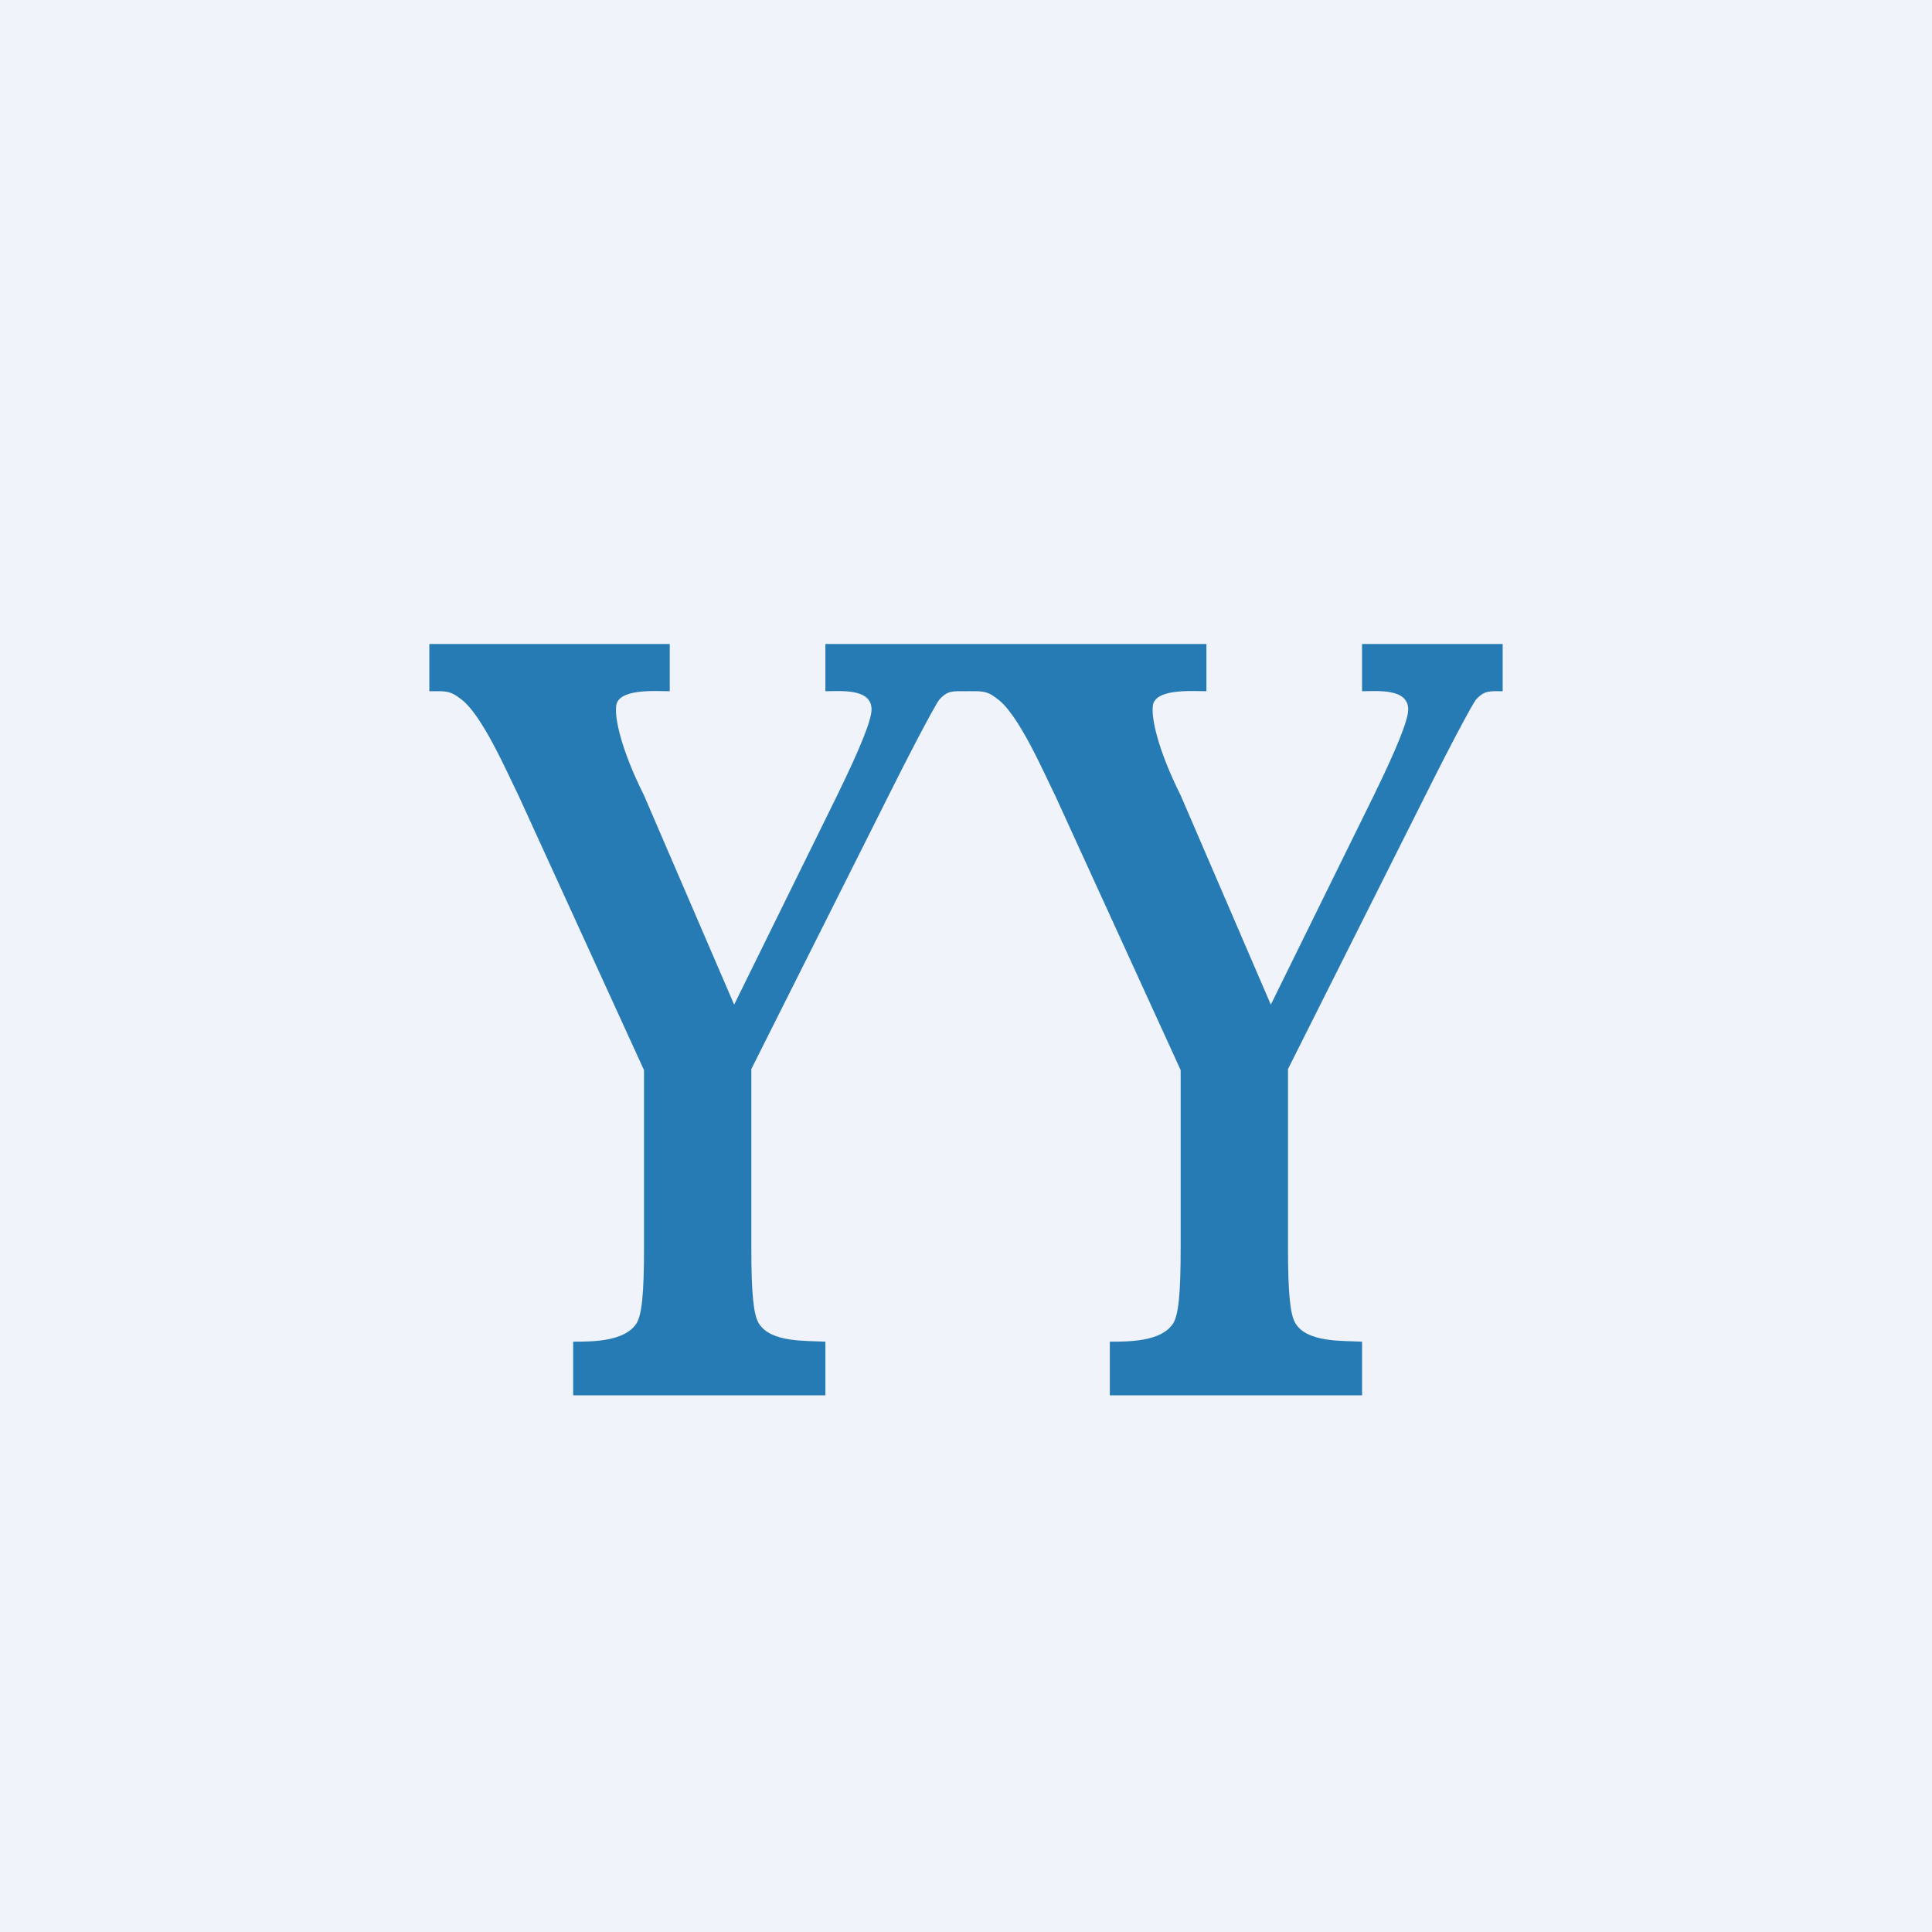
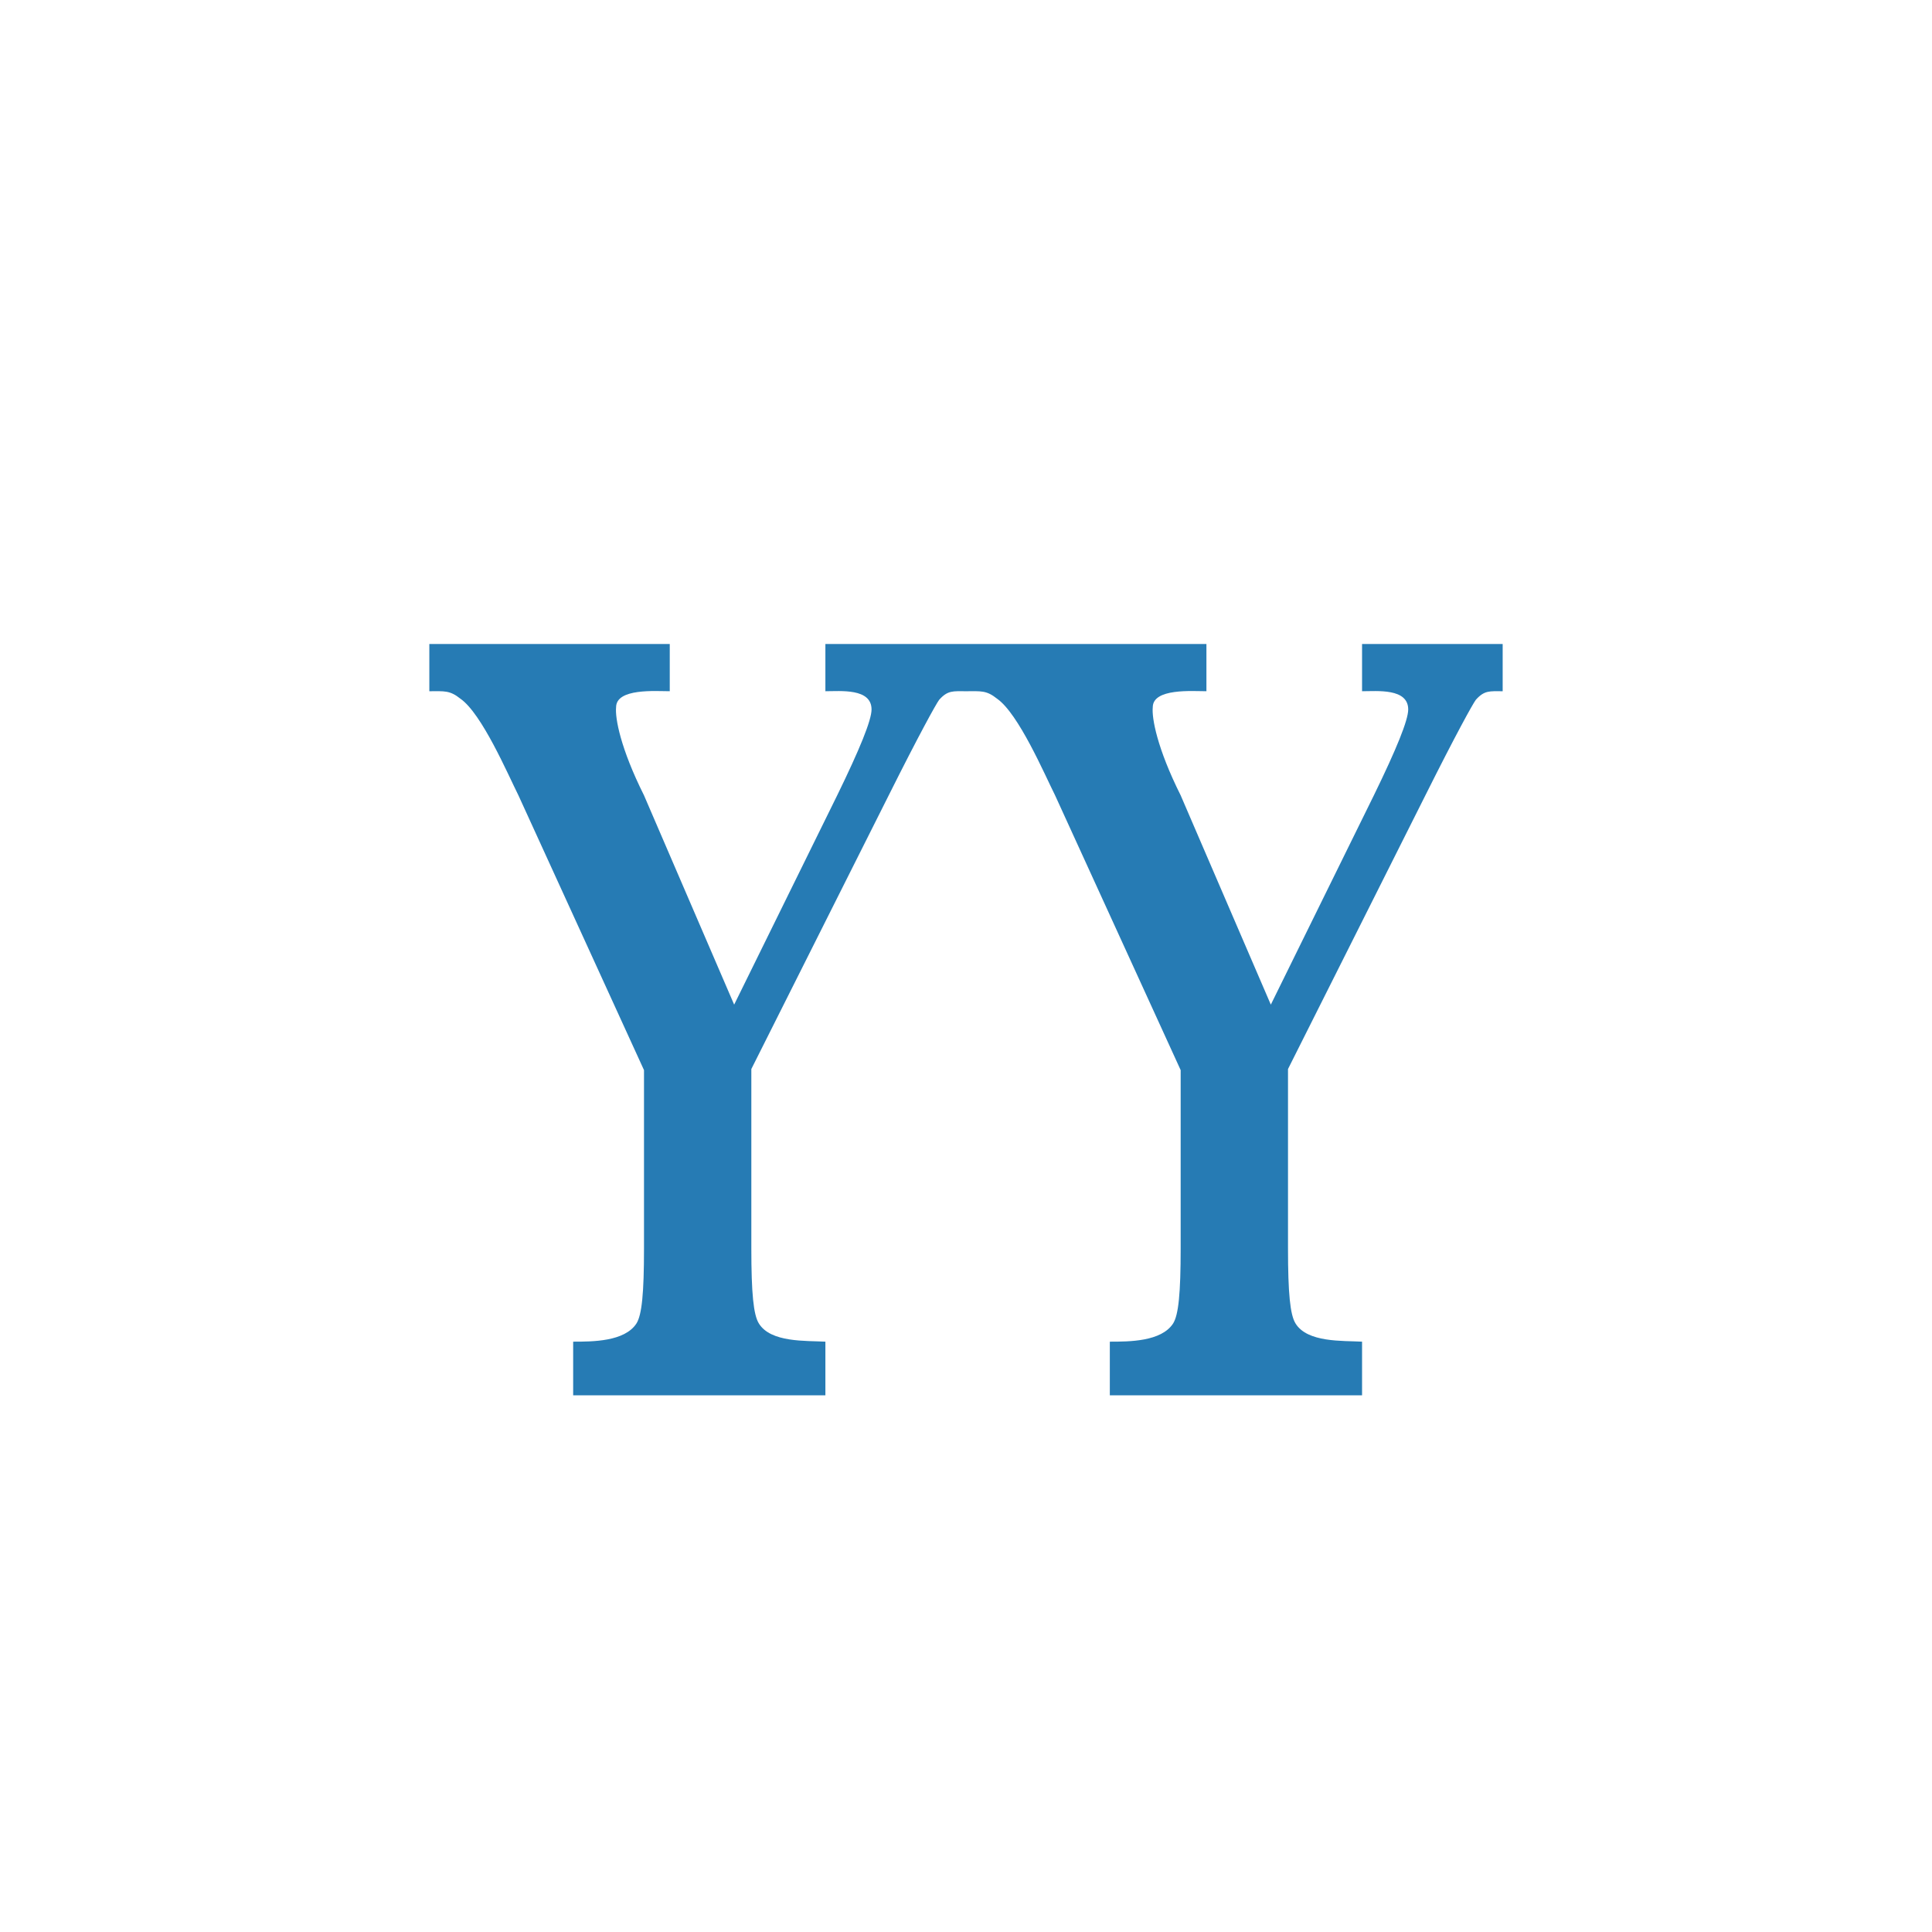
<svg xmlns="http://www.w3.org/2000/svg" width="18" height="18" viewBox="0 0 18 18">
-   <path fill="#F0F3FA" d="M0 0h18v18H0z" />
  <path d="M6 9.97 4.83 7.41c-.1-.2-.34-.76-.54-.9-.1-.08-.15-.07-.29-.07V6h2.24v.44c-.13 0-.5-.03-.5.15-.01.1.04.38.26.82l.84 1.95.96-1.95c.21-.43.32-.7.32-.8 0-.2-.29-.17-.43-.17V6H9v.44c-.12 0-.17-.01-.25.08-.03.04-.19.33-.47.89L7 9.96v1.67c0 .42.02.62.07.7.11.18.44.16.62.17v.5H5.34v-.5c.18 0 .48 0 .59-.17.05-.08.07-.28.07-.7V9.97Zm5 0L9.83 7.41c-.1-.2-.34-.76-.54-.9-.1-.08-.15-.07-.29-.07V6h2.24v.44c-.13 0-.5-.03-.5.15-.01.1.04.38.26.82l.84 1.95.96-1.95c.21-.43.32-.7.32-.8 0-.2-.29-.17-.43-.17V6H14v.44c-.12 0-.17-.01-.25.08-.03.04-.19.33-.47.89L12 9.96v1.67c0 .42.02.62.07.7.11.18.44.16.62.17v.5h-2.35v-.5c.18 0 .48 0 .59-.17.05-.08.07-.28.07-.7V9.97Z" fill="#267BB4" />
</svg>